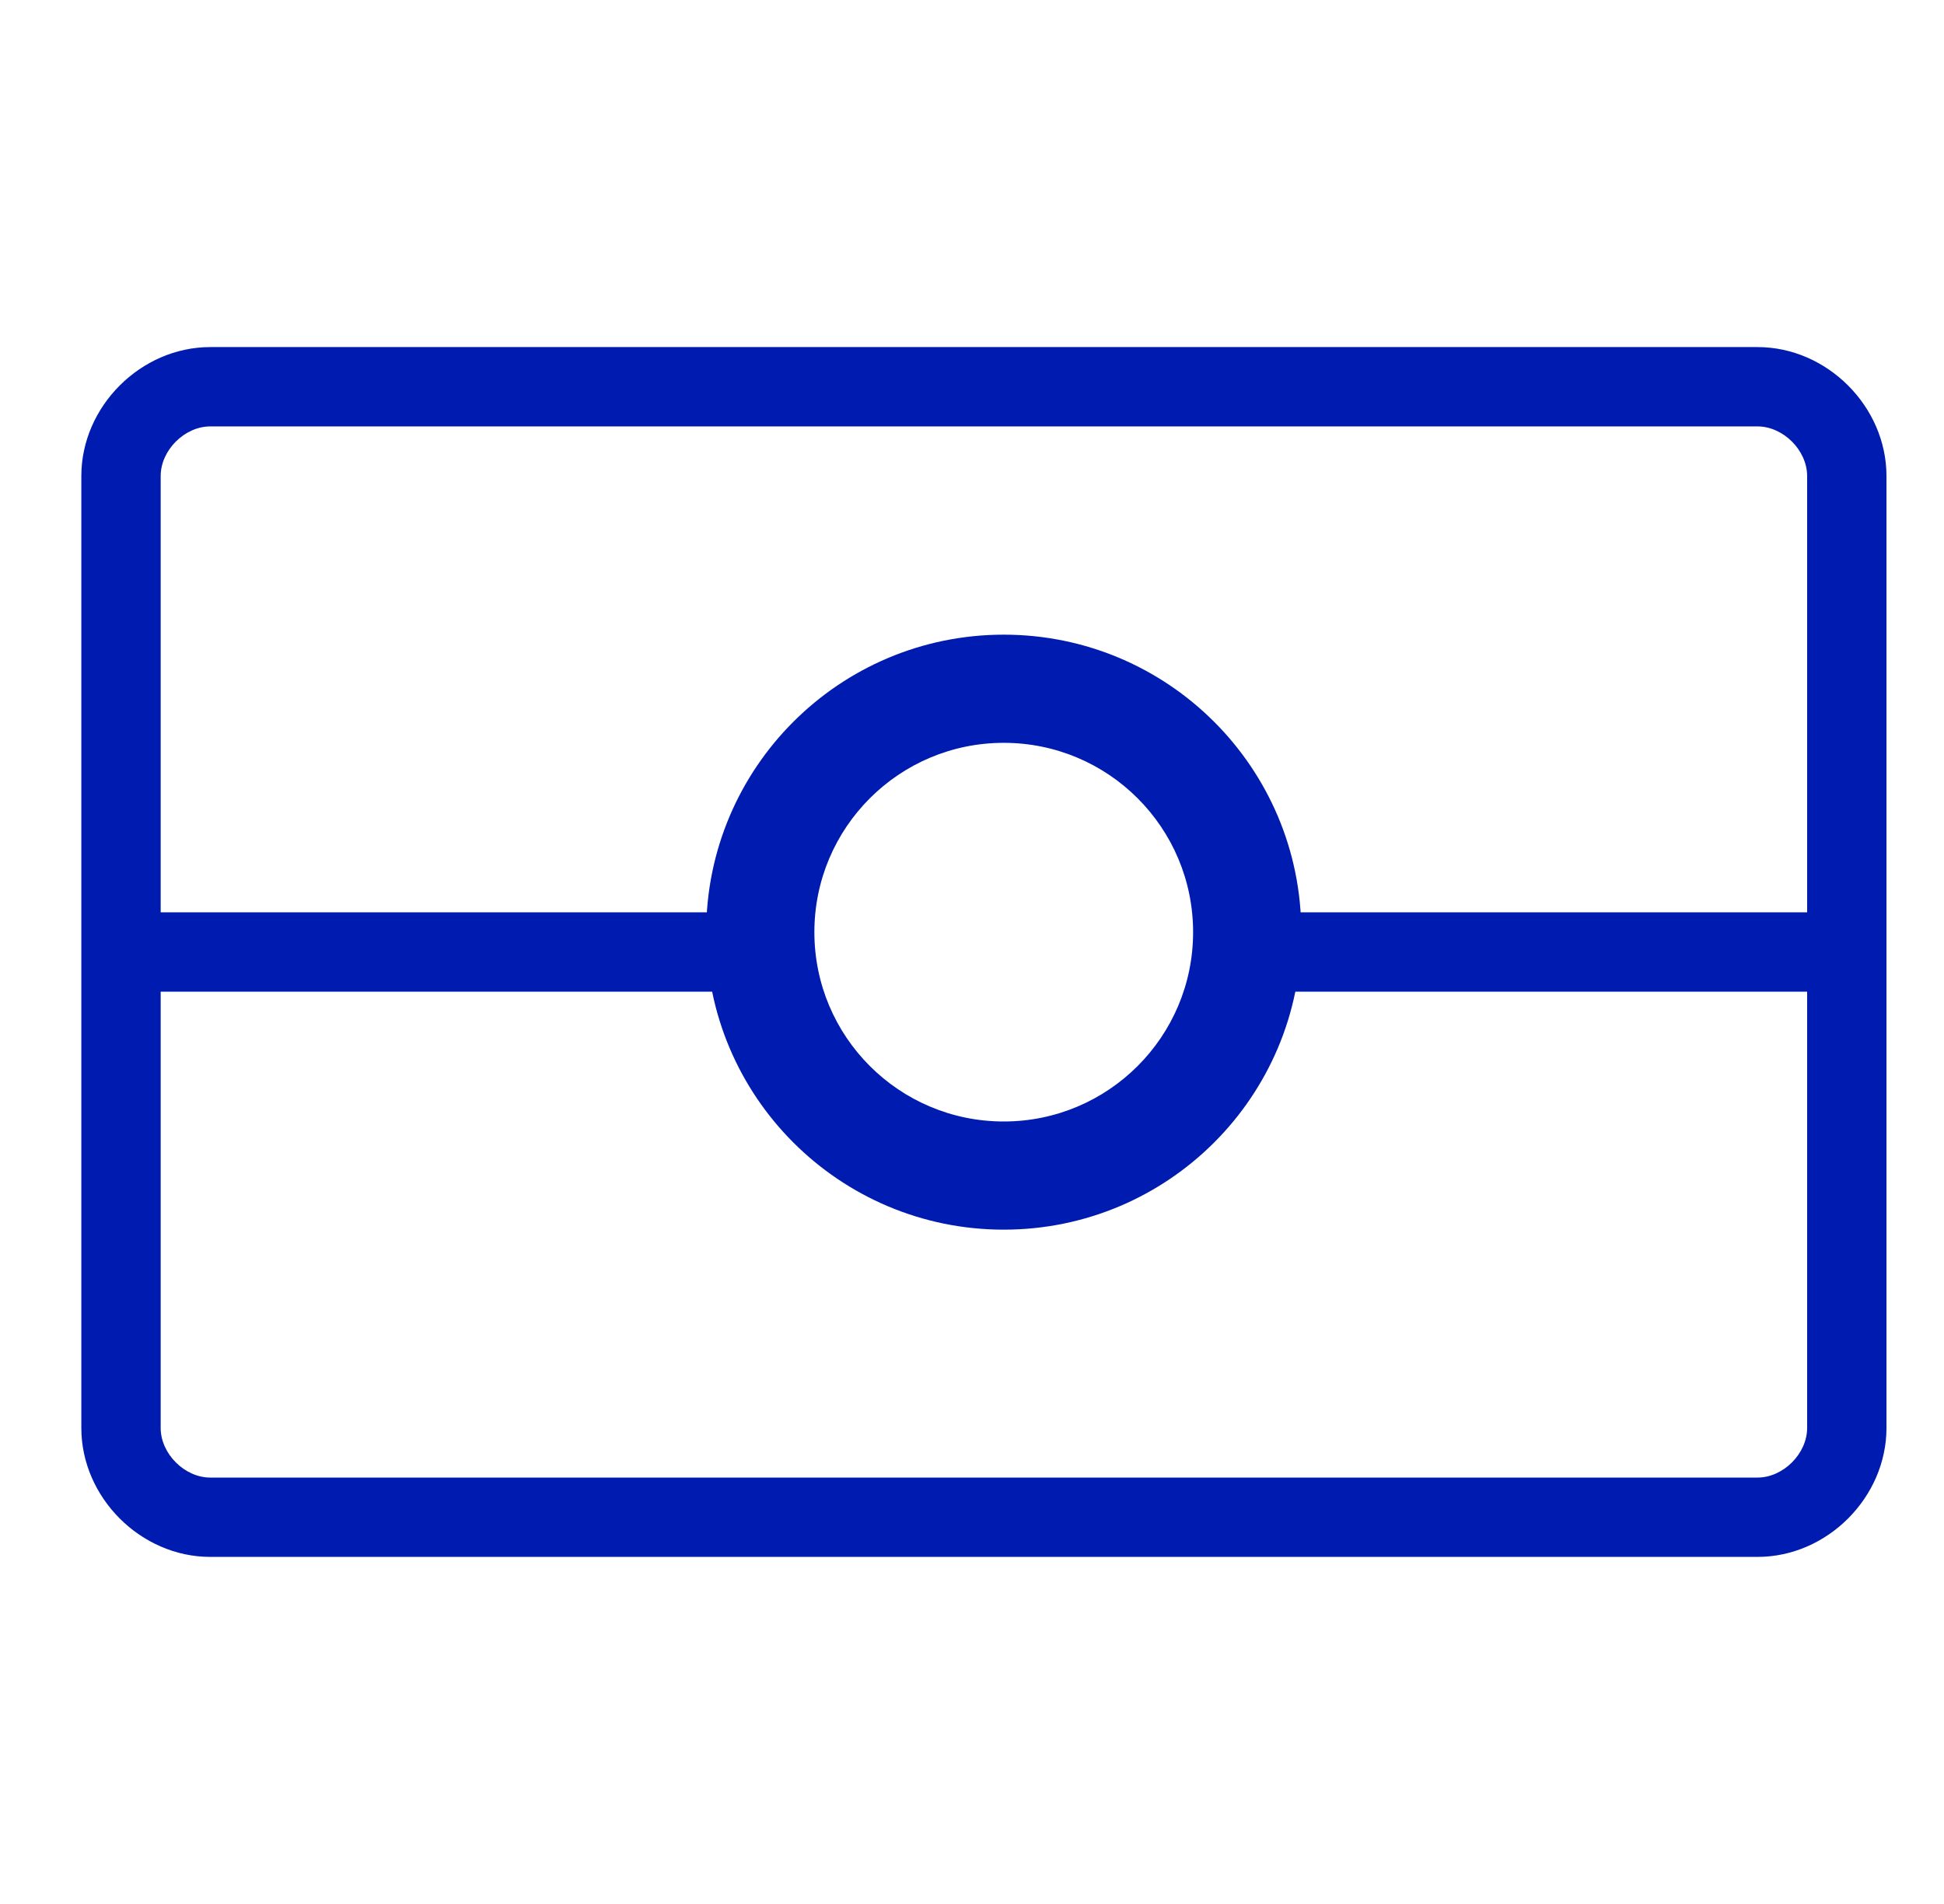
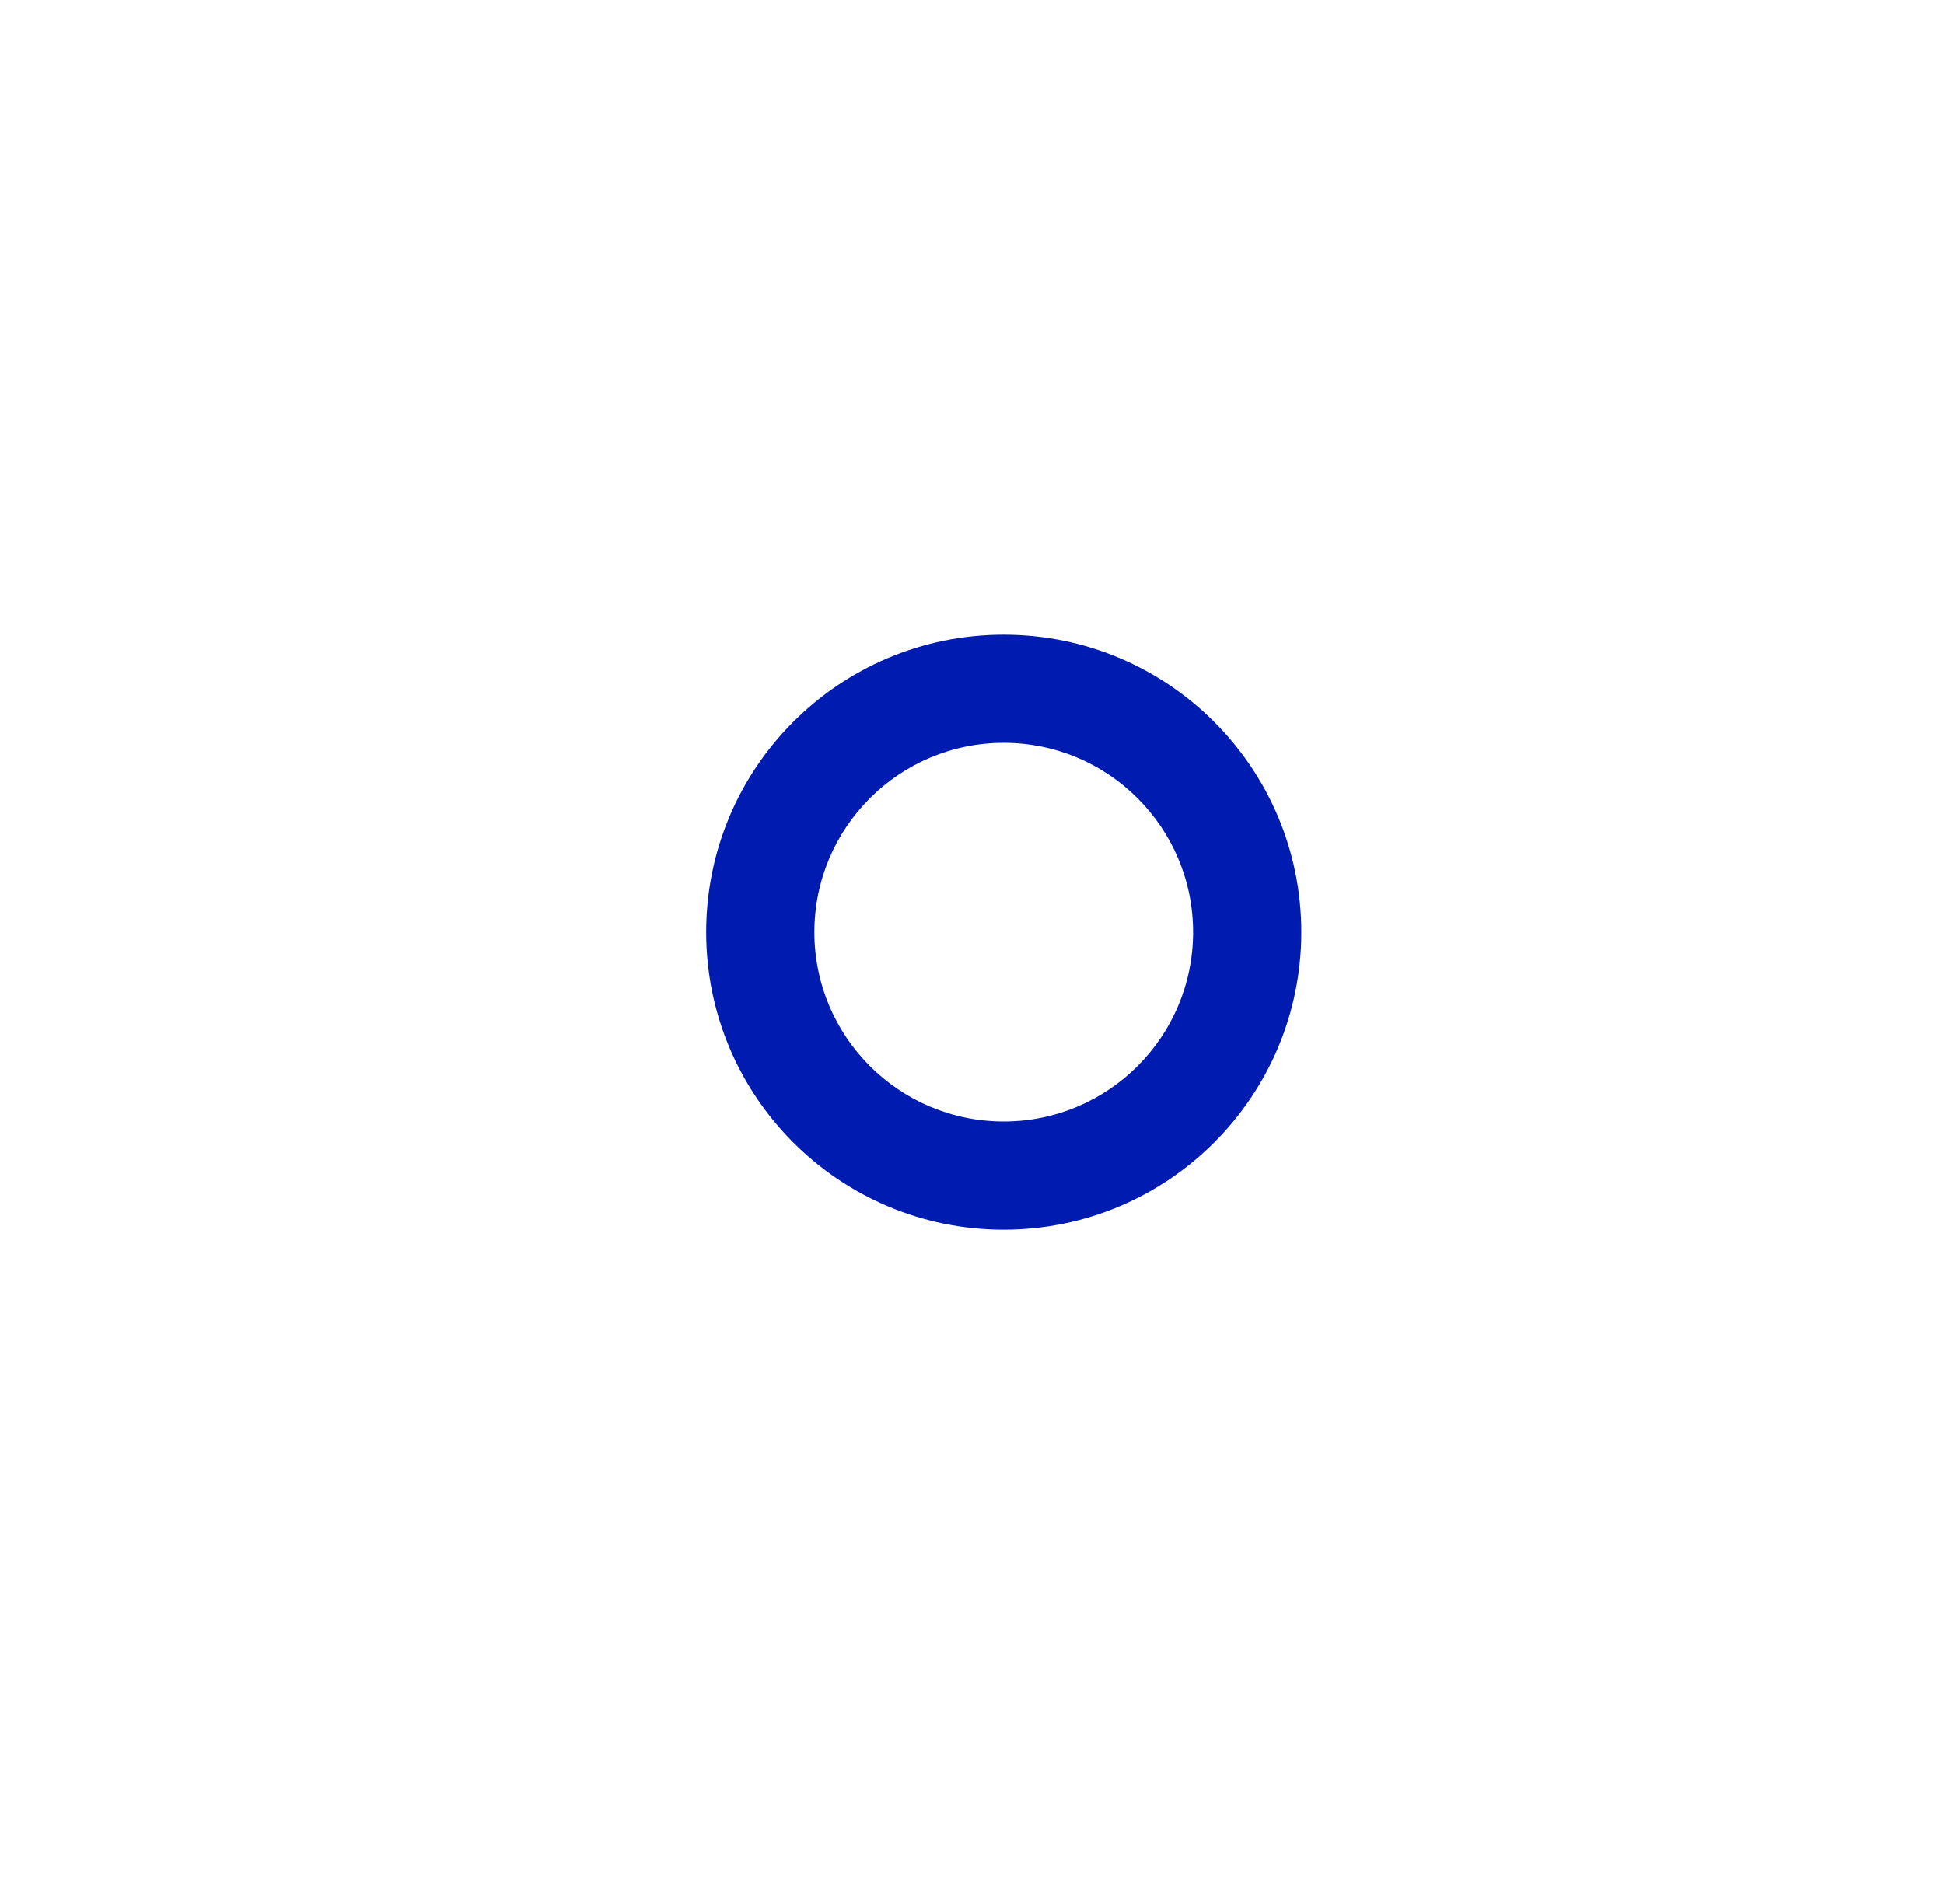
<svg xmlns="http://www.w3.org/2000/svg" width="49" height="48" viewBox="0 0 49 48" fill="none">
-   <path fill-rule="evenodd" clip-rule="evenodd" d="M5.3 10.75C4.652 10.75 4.05 11.352 4.05 12V36C4.05 36.648 4.652 37.25 5.3 37.25H44.3C44.947 37.25 45.55 36.648 45.55 36V12C45.55 11.352 44.947 10.75 44.3 10.75H5.3ZM2.05 12C2.05 10.248 3.548 8.75 5.3 8.75H44.3C46.052 8.75 47.55 10.248 47.55 12V36C47.55 37.752 46.052 39.25 44.3 39.25H5.3C3.548 39.25 2.05 37.752 2.05 36V12Z" fill="#001CB0" />
  <path fill-rule="evenodd" clip-rule="evenodd" d="M25.3 18.727C22.664 18.727 20.527 20.864 20.527 23.5C20.527 26.136 22.664 28.273 25.3 28.273C27.936 28.273 30.073 26.136 30.073 23.5C30.073 20.864 27.936 18.727 25.3 18.727ZM17.8 23.5C17.8 19.358 21.158 16 25.3 16C29.442 16 32.8 19.358 32.8 23.5C32.8 27.642 29.442 31 25.3 31C21.158 31 17.8 27.642 17.8 23.5Z" fill="#001CB0" />
-   <path fill-rule="evenodd" clip-rule="evenodd" d="M30.8 24C30.8 23.448 31.262 23 31.832 23H45.767C46.338 23 46.8 23.448 46.8 24C46.8 24.552 46.338 25 45.767 25H31.832C31.262 25 30.8 24.552 30.8 24Z" fill="#001CB0" />
-   <path fill-rule="evenodd" clip-rule="evenodd" d="M2.8 24C2.8 23.448 3.291 23 3.897 23H18.703C19.309 23 19.8 23.448 19.8 24C19.8 24.552 19.309 25 18.703 25H3.897C3.291 25 2.8 24.552 2.8 24Z" fill="#001CB0" />
</svg>